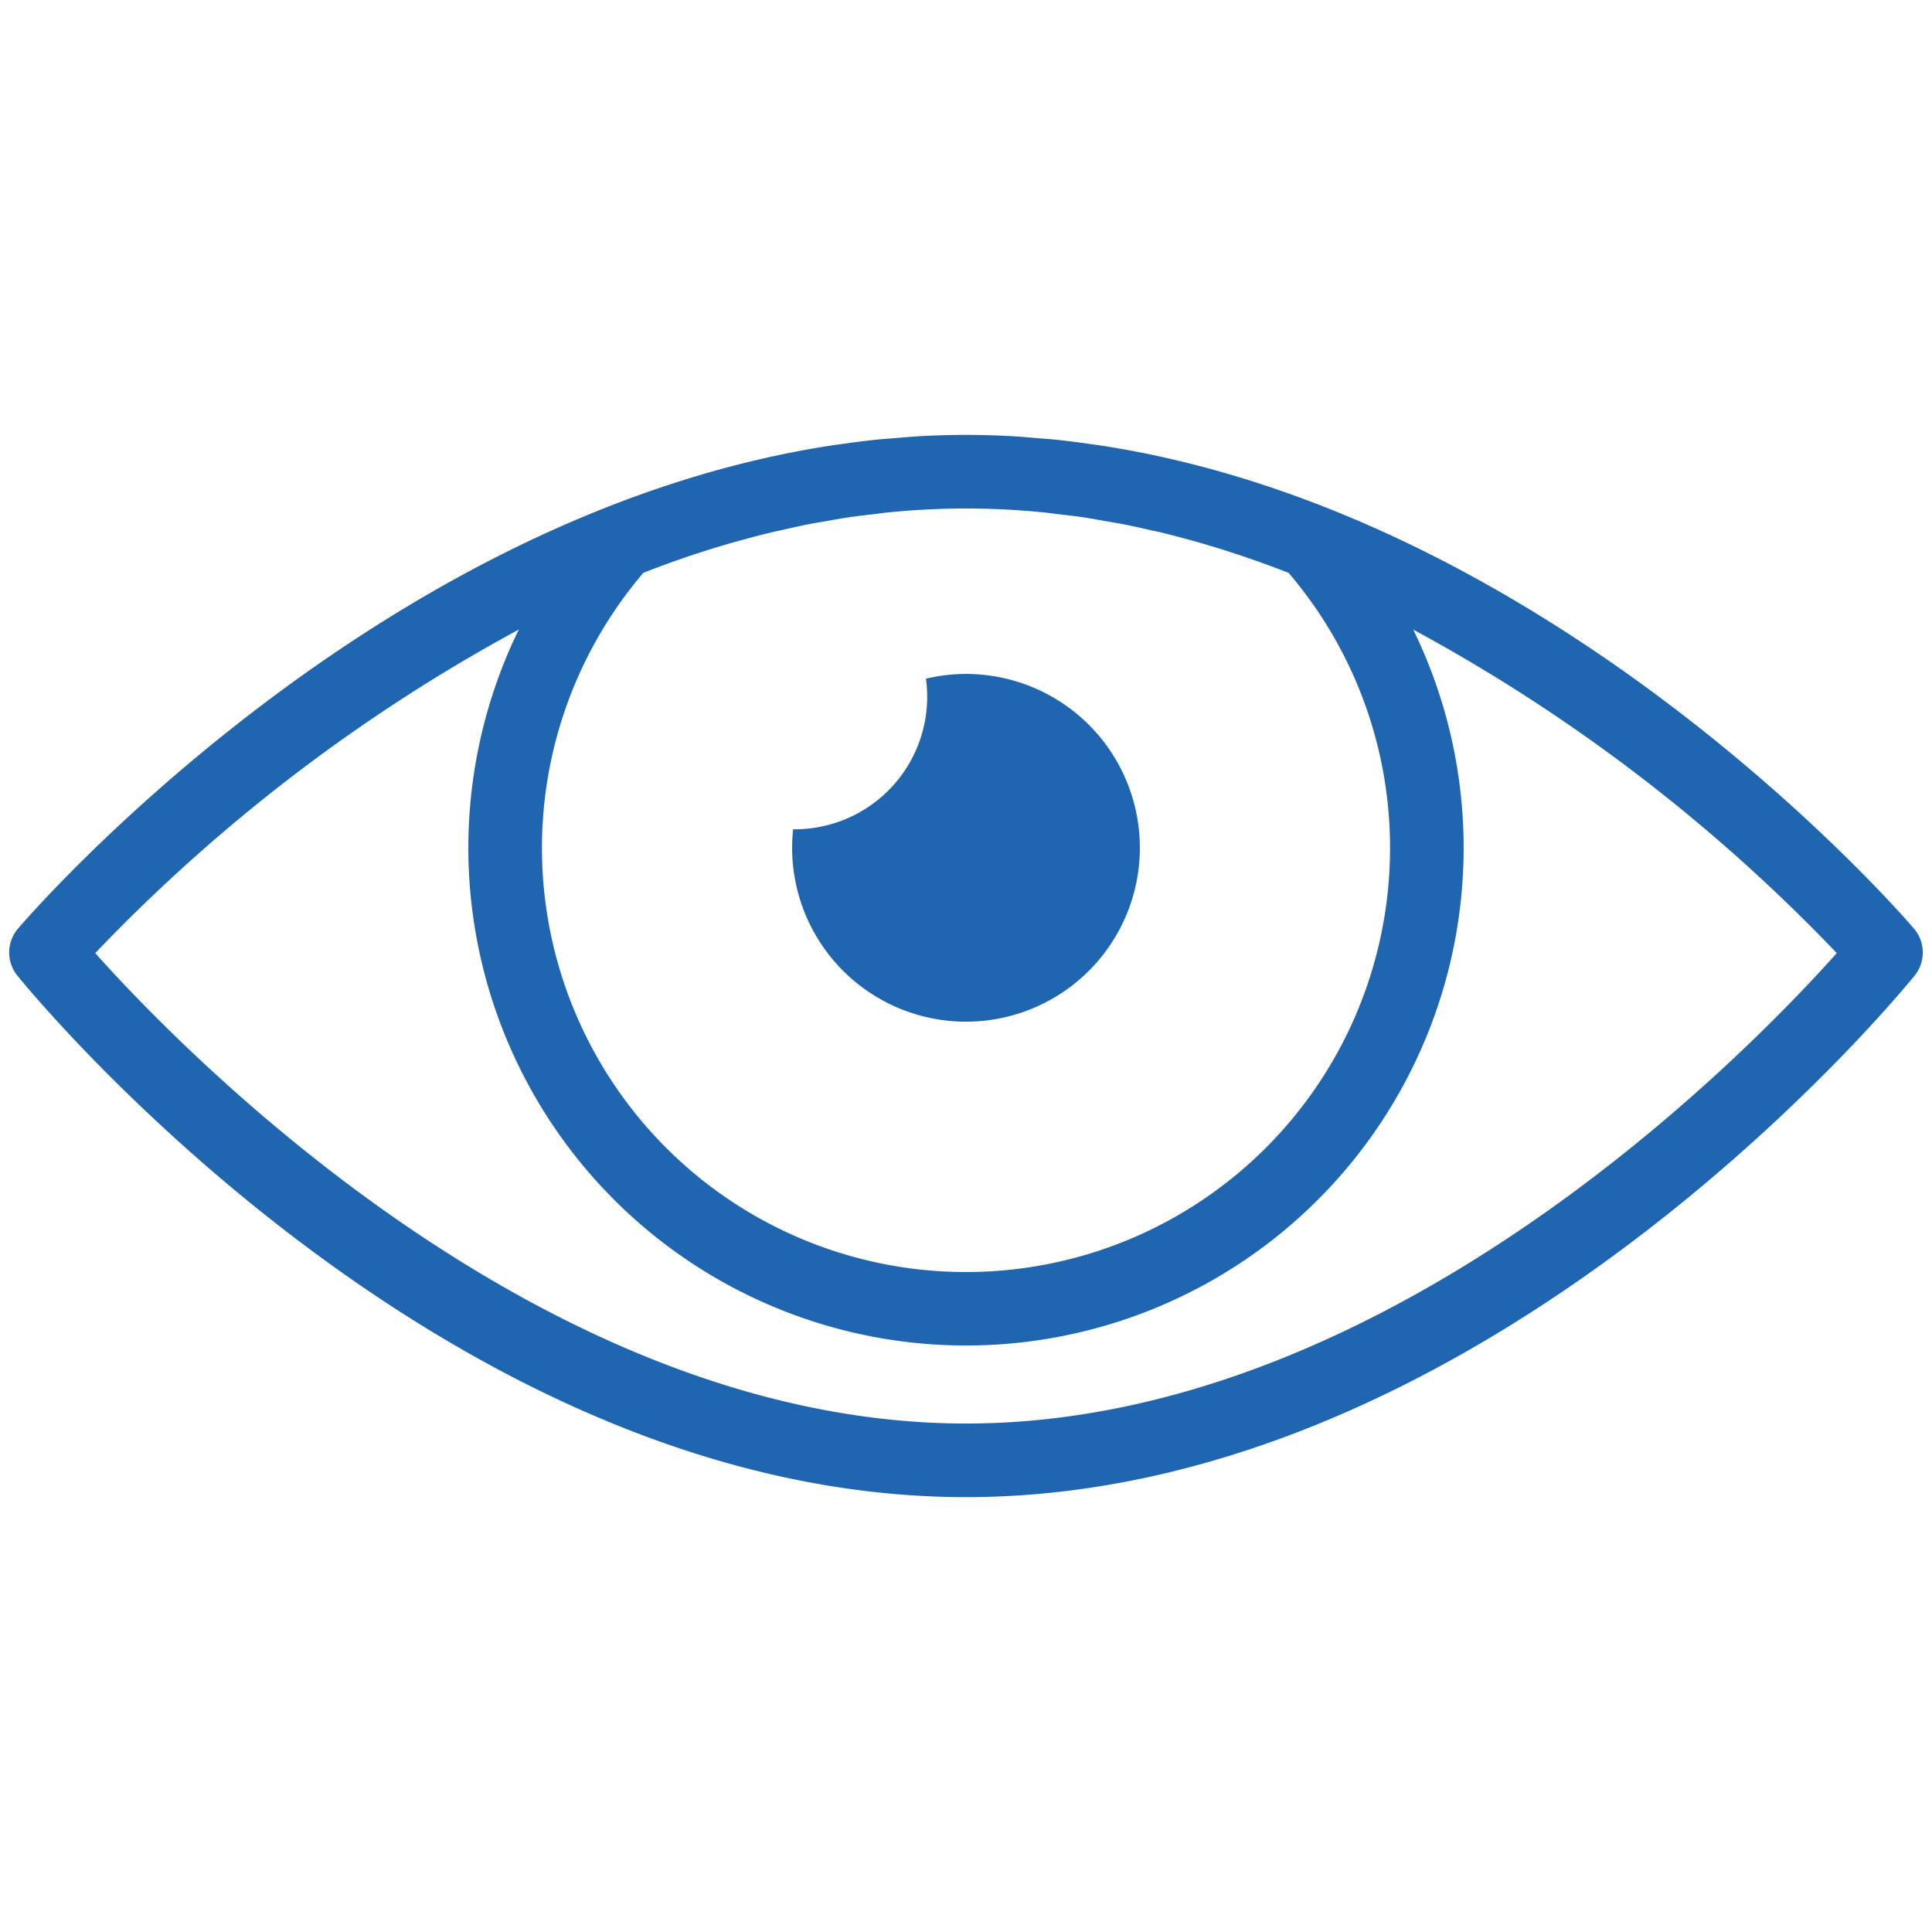
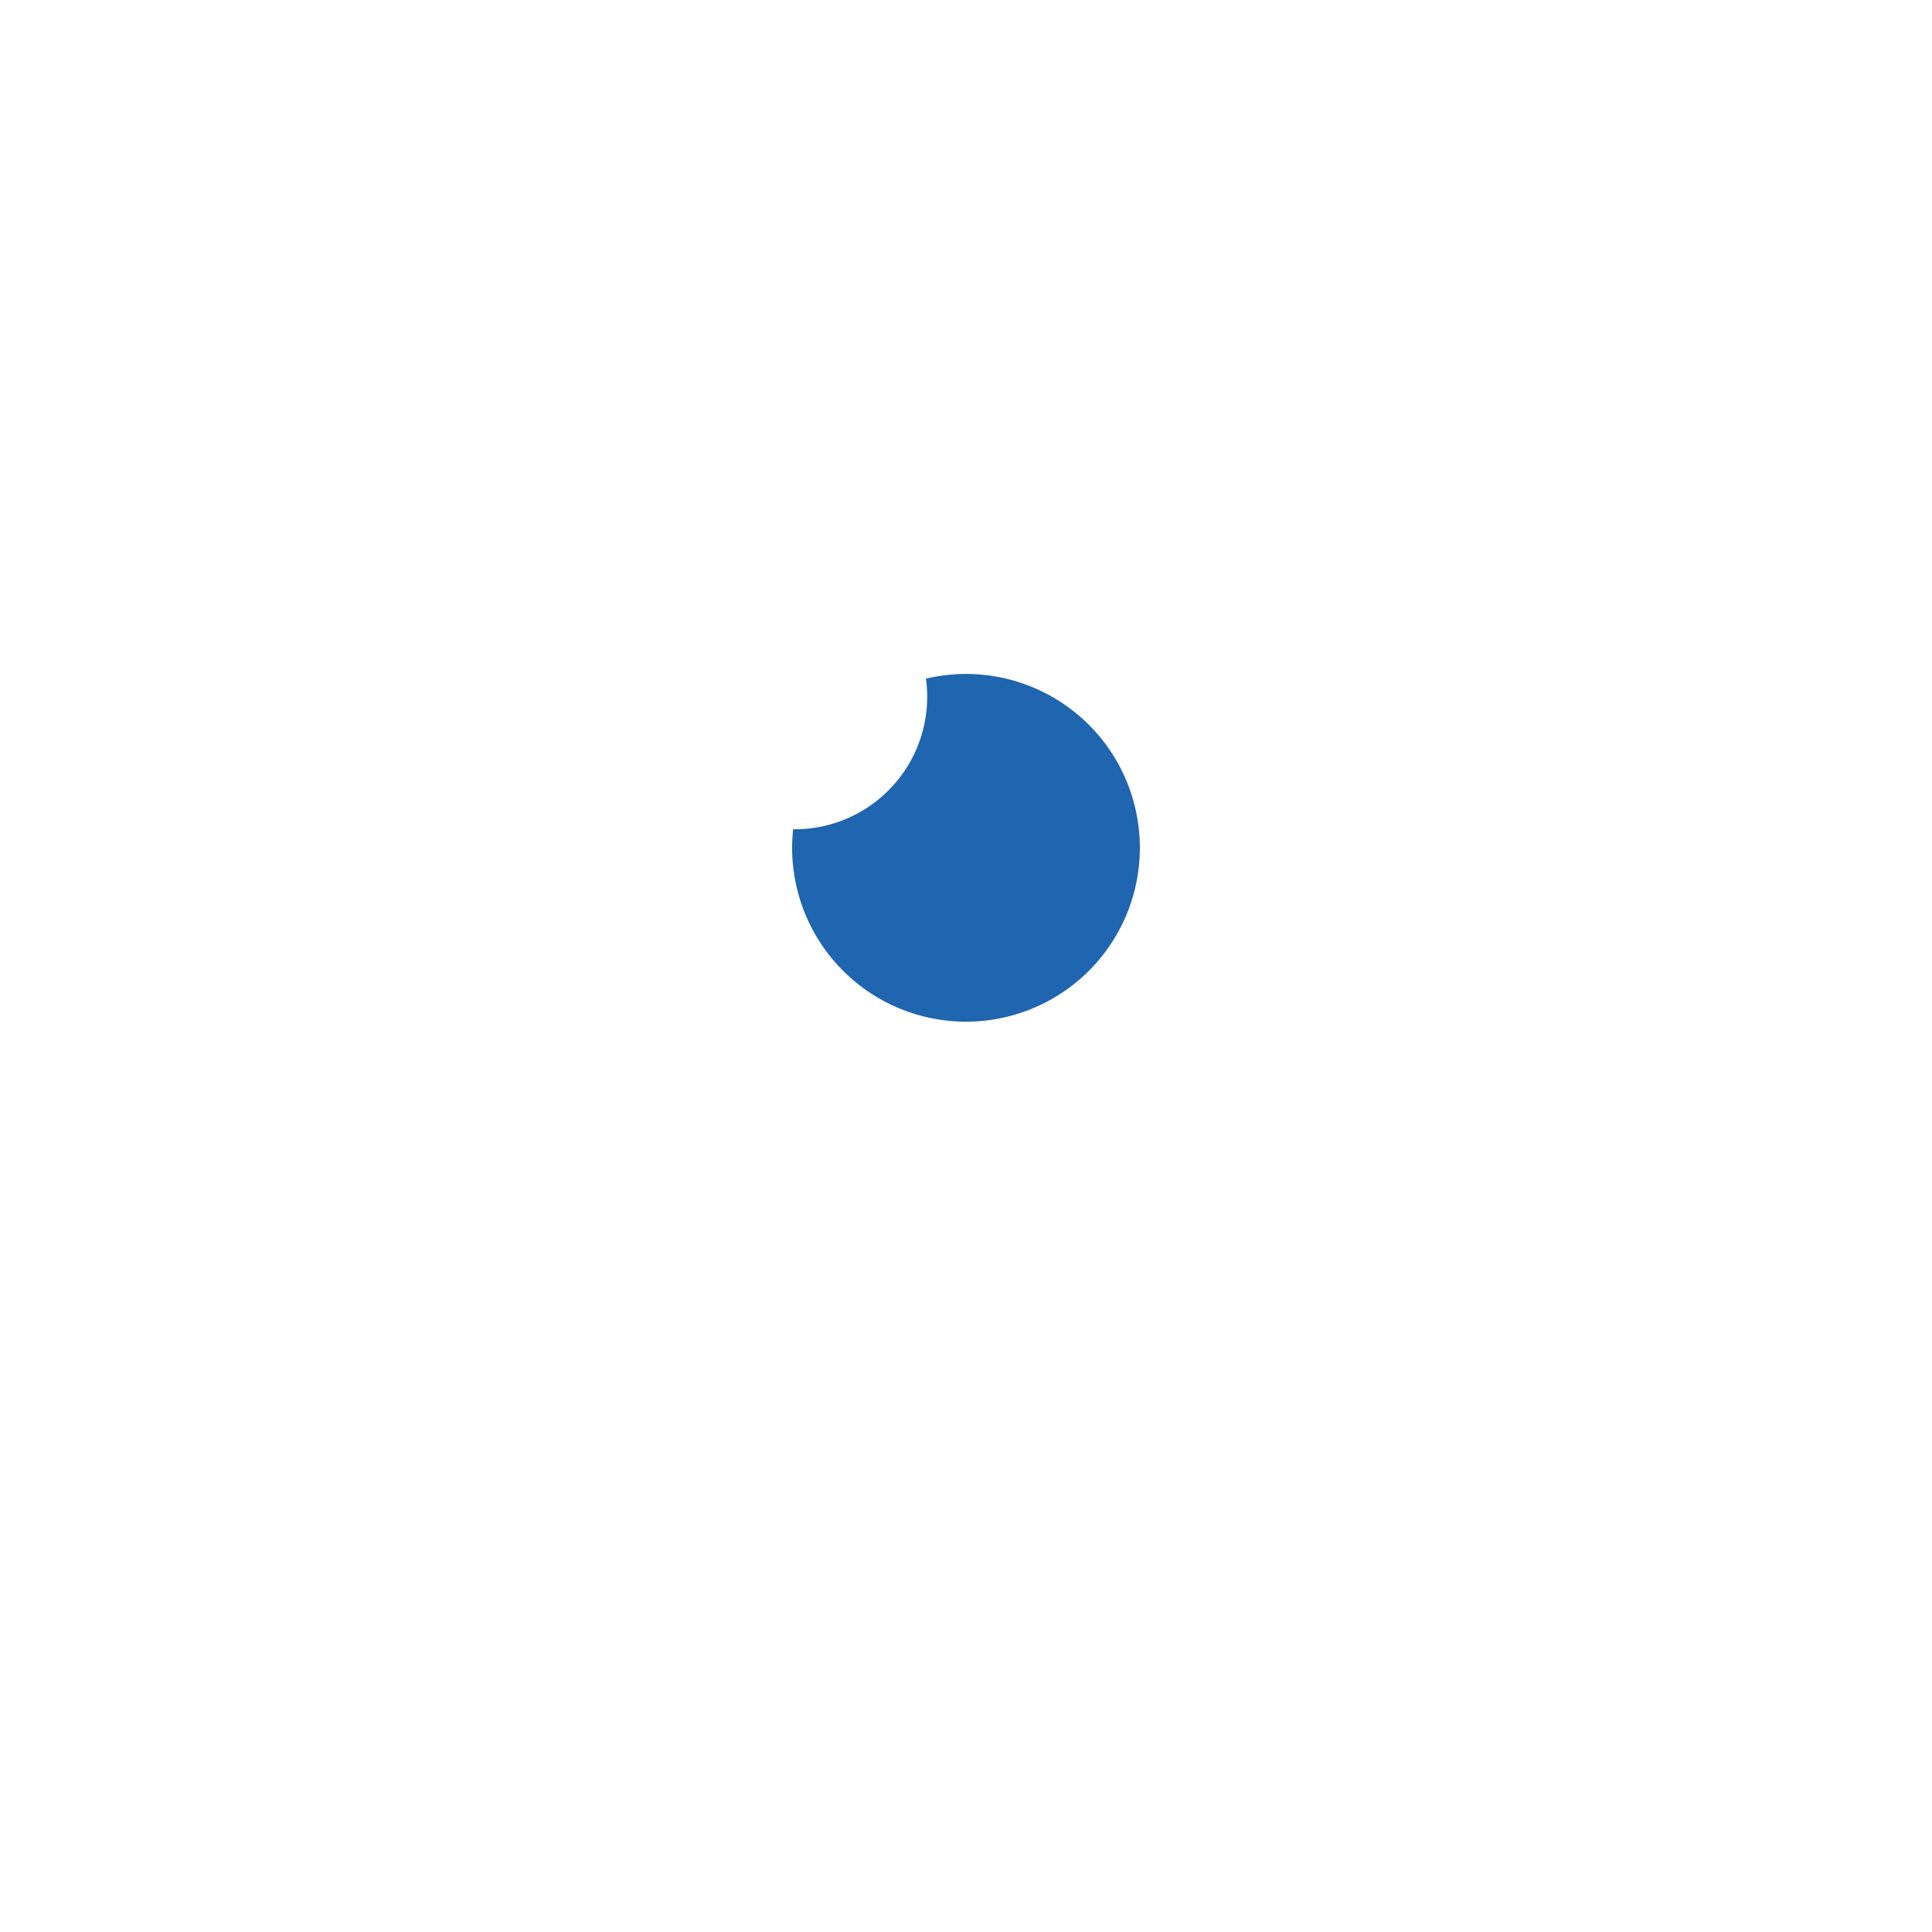
<svg xmlns="http://www.w3.org/2000/svg" id="Layer_1" data-name="Layer 1" width="105" height="105" viewBox="0 0 105 105">
  <defs>
    <style>.cls-1{fill:#1f65af;}</style>
  </defs>
  <title>0</title>
-   <path class="cls-1" d="M104.018,50.465c-0.856-1-19.565-22.51-44.268-26.264-0.137-.021-0.274-0.036-0.411-0.056-0.647-.093-1.295-0.181-1.949-0.248-0.347-.036-0.691-0.058-1.037-0.086-0.458-.037-0.915-0.082-1.377-0.106-0.829-.045-1.655-0.07-2.476-0.07s-1.647.025-2.476,0.07c-0.462.024-.919,0.069-1.377,0.106-0.345.029-.69,0.05-1.036,0.086-0.655.068-1.3,0.156-1.949,0.248-0.137.02-.274,0.035-0.411,0.056C20.546,27.955,1.838,49.465.981,50.465a2,2,0,0,0-.035,2.561C1.884,54.183,24.257,81.366,52.5,81.366s50.615-27.184,51.554-28.341A2,2,0,0,0,104.018,50.465ZM75.546,46.077A23.046,23.046,0,1,1,34.965,31.132c1.02-.4,2.051-0.771,3.1-1.111h0q0.954-.308,1.925-0.582l0.236-.063c0.584-.162,1.171-0.316,1.762-0.458,0.16-.038.32-0.07,0.48-0.106,0.52-.119,1.04-0.236,1.566-0.338,0.271-.053.541-0.093,0.812-0.141,0.424-.075.846-0.154,1.273-0.217,0.459-.068.915-0.118,1.371-0.172,0.247-.029.492-0.067,0.74-0.092q1.071-.107,2.133-0.162t2.133-.055q1.071,0,2.133.055t2.133,0.162c0.247,0.025.49,0.063,0.736,0.091,0.458,0.054.915,0.1,1.374,0.172,0.432,0.064.859,0.144,1.287,0.22,0.266,0.047.531,0.087,0.8,0.139,0.529,0.1,1.054.221,1.577,0.341,0.156,0.036.312,0.066,0.469,0.1,0.6,0.143,1.186.3,1.773,0.461L65,29.438c1.716,0.485,3.393,1.059,5.031,1.694A23,23,0,0,1,75.546,46.077ZM52.5,77.366C29.566,77.366,9.979,57.174,5.176,51.8A92.909,92.909,0,0,1,28.194,34.217a27.046,27.046,0,1,0,48.612,0A92.91,92.91,0,0,1,99.824,51.8C95.026,57.177,75.465,77.366,52.5,77.366Z" />
  <path class="cls-1" d="M52.5,36.628a9.472,9.472,0,0,0-2.177.255,7.2,7.2,0,0,1-7.18,8.186l-0.038,0A9.449,9.449,0,1,0,52.5,36.628Z" />
</svg>